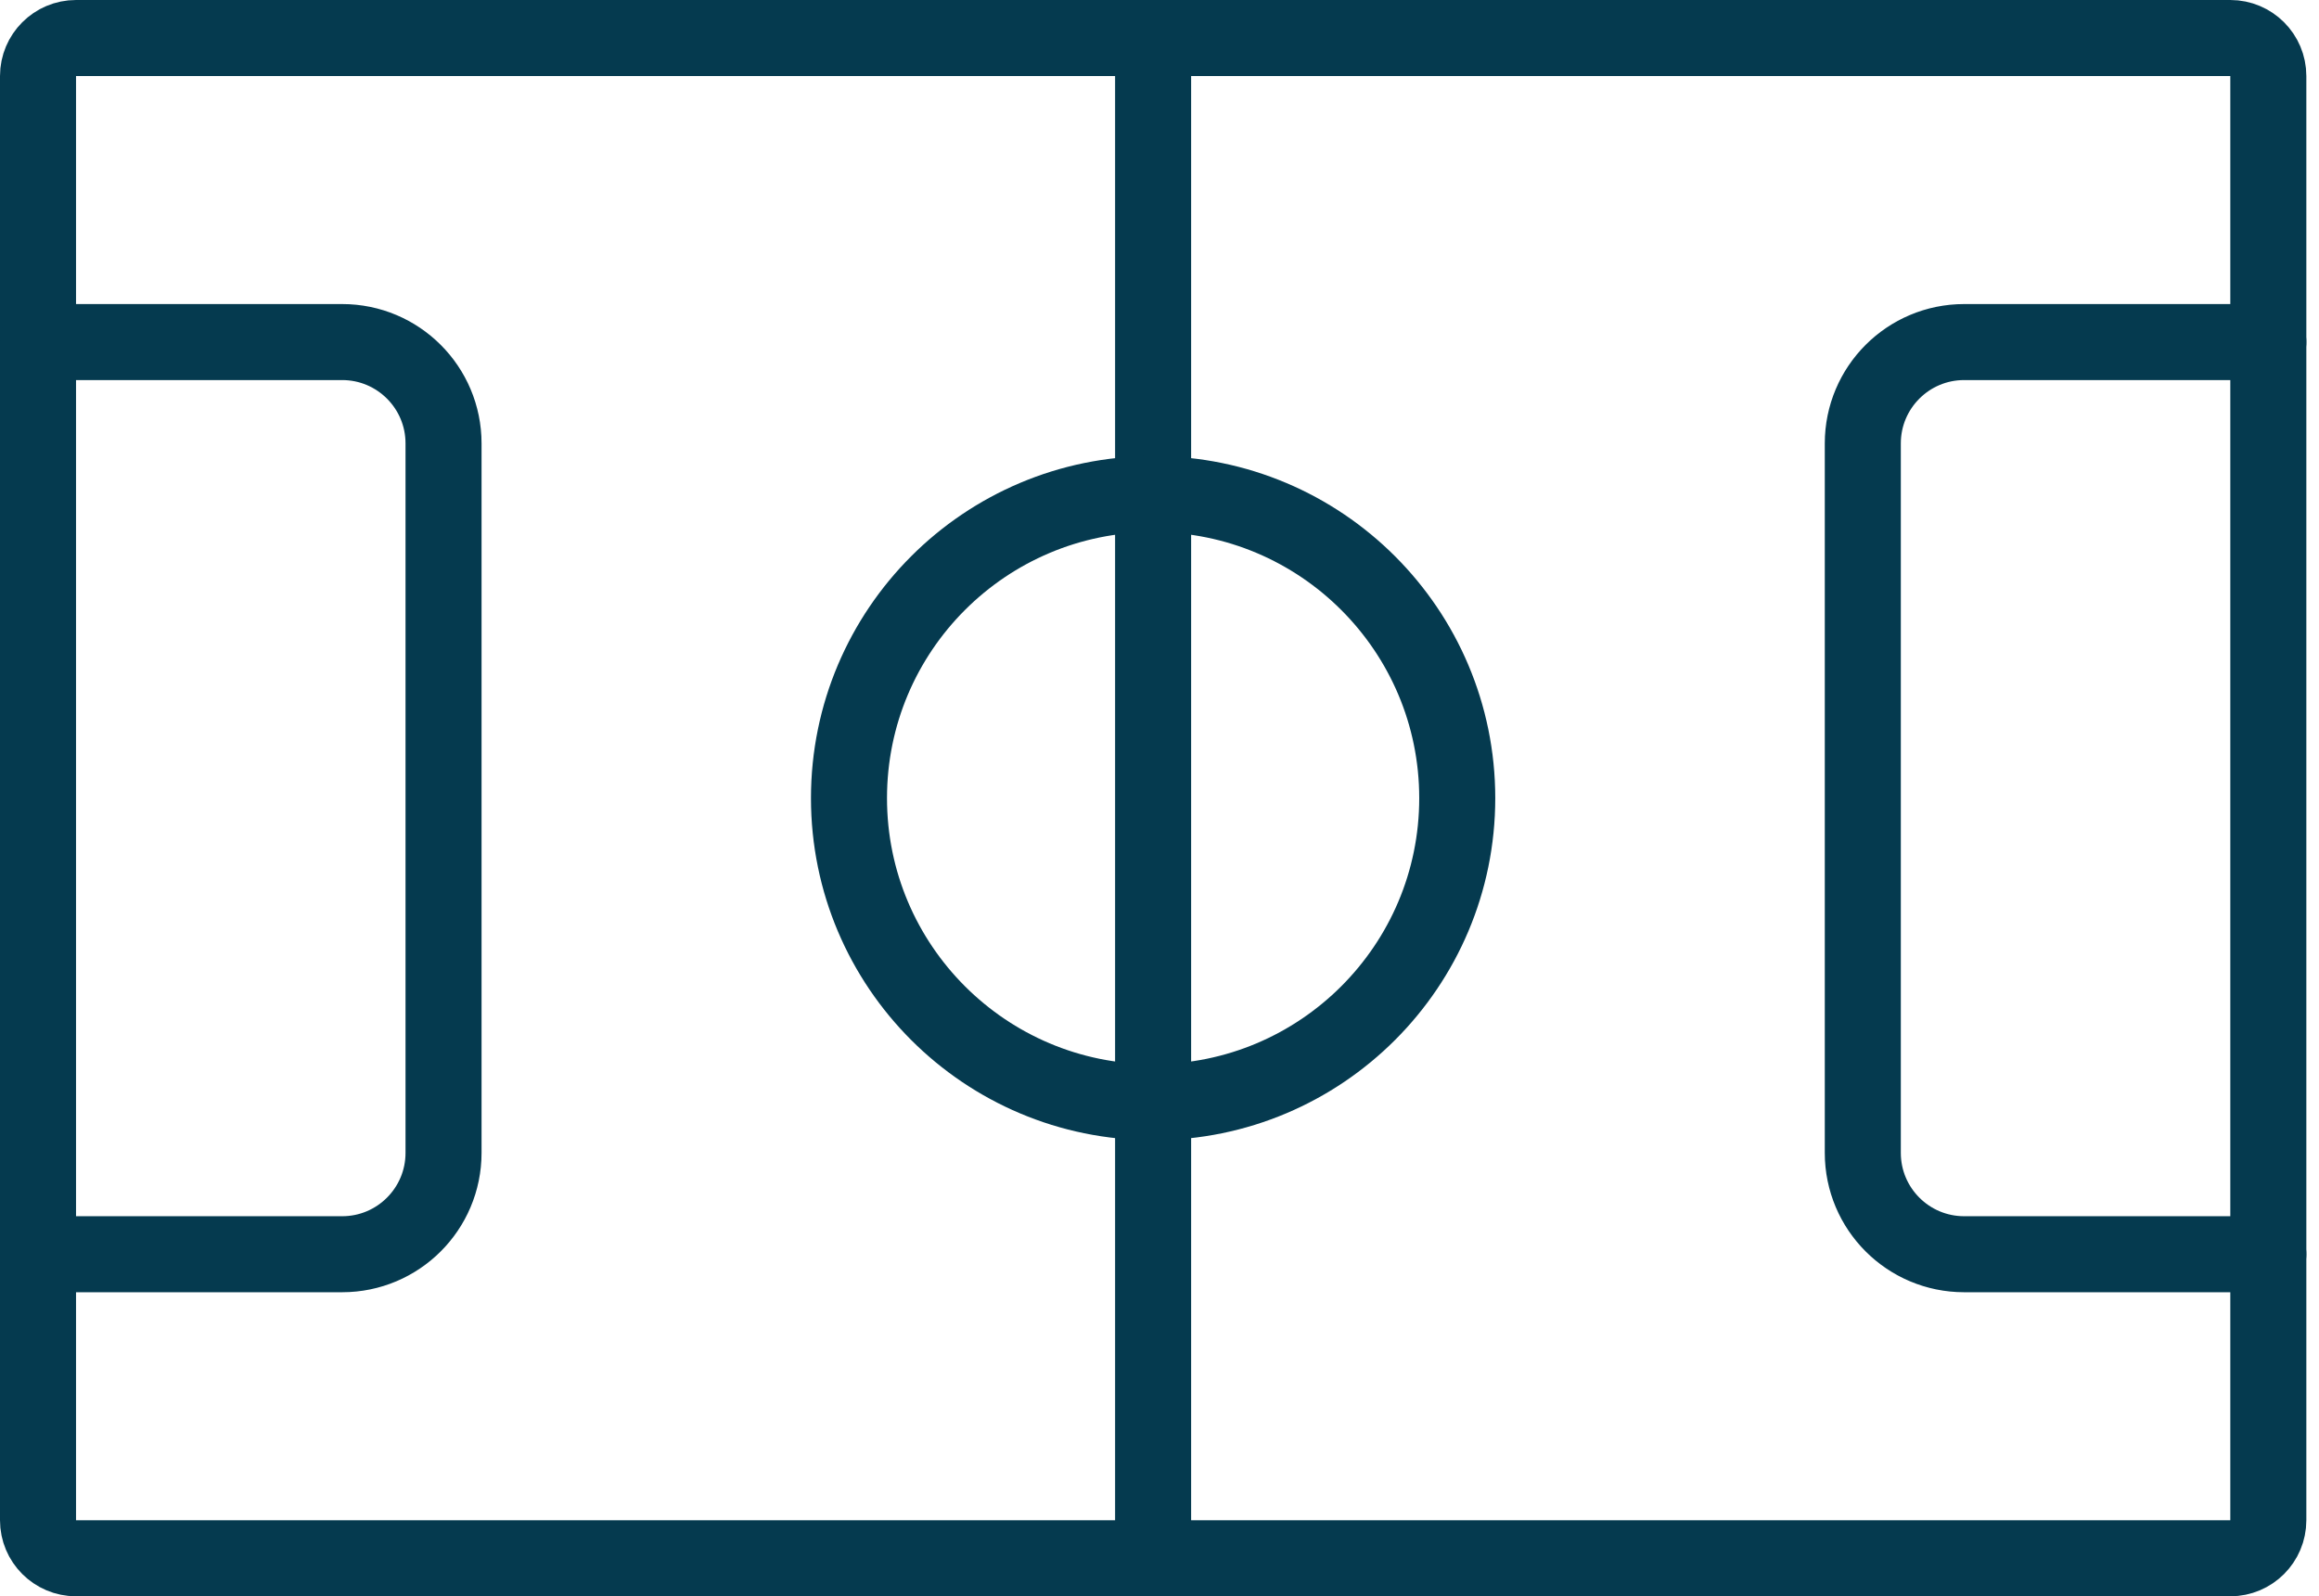
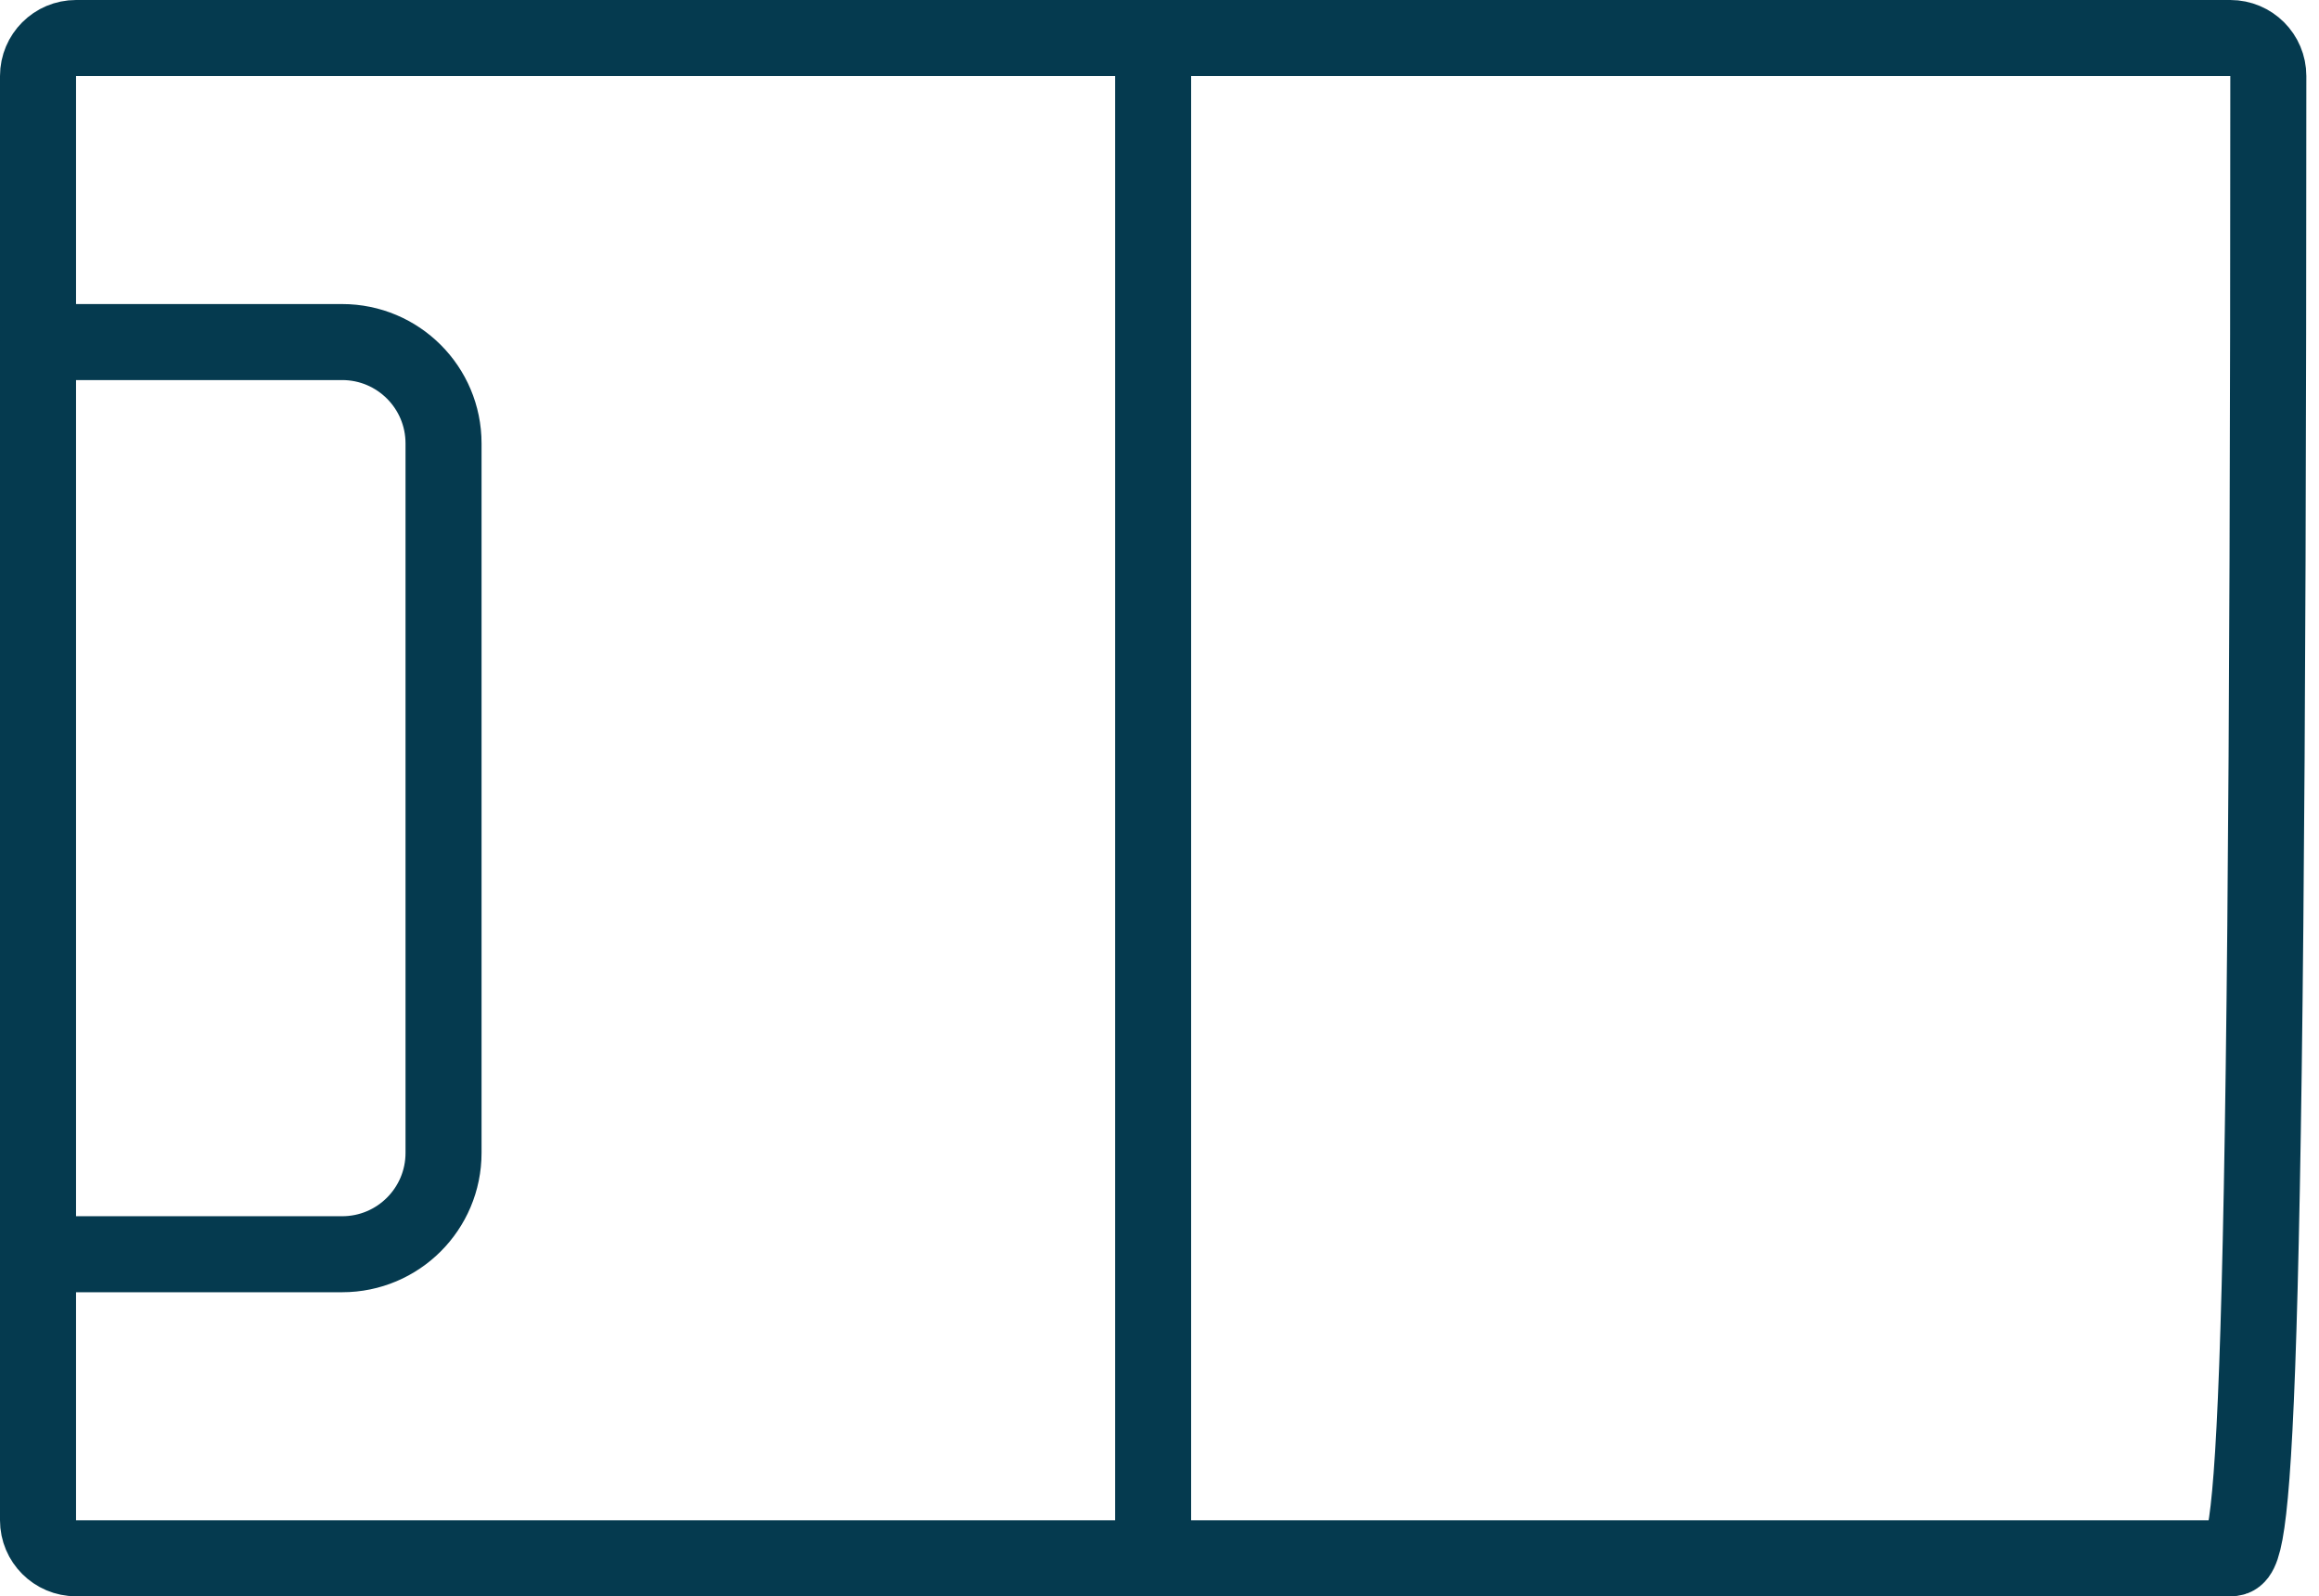
<svg xmlns="http://www.w3.org/2000/svg" width="61" height="42" viewBox="0 0 61 42" fill="none">
-   <path fill-rule="evenodd" clip-rule="evenodd" d="M1 2C1 1.448 1.448 1 2 1H58.667C59.219 1 59.667 1.448 59.667 2V40C59.667 40.552 59.219 41 58.667 41H2C1.448 41 1 40.552 1 40V2Z" stroke="#053A4F" stroke-width="2" stroke-linecap="round" stroke-linejoin="round" />
+   <path fill-rule="evenodd" clip-rule="evenodd" d="M1 2C1 1.448 1.448 1 2 1H58.667C59.219 1 59.667 1.448 59.667 2C59.667 40.552 59.219 41 58.667 41H2C1.448 41 1 40.552 1 40V2Z" stroke="#053A4F" stroke-width="2" stroke-linecap="round" stroke-linejoin="round" />
  <path d="M1 9H9C10.473 9 11.667 10.194 11.667 11.667V30.333C11.667 31.806 10.473 33 9 33H1" stroke="#053A4F" stroke-width="2" stroke-linecap="round" stroke-linejoin="round" />
-   <path d="M59.667 33H51.667C50.194 33 49 31.806 49 30.333V11.667C49 10.194 50.194 9 51.667 9H59.667" stroke="#053A4F" stroke-width="2" stroke-linecap="round" stroke-linejoin="round" />
  <path d="M30.332 1V41" stroke="#053A4F" stroke-width="2" stroke-linecap="round" stroke-linejoin="round" />
-   <path fill-rule="evenodd" clip-rule="evenodd" d="M30.332 29C34.75 29 38.332 25.418 38.332 21C38.332 16.582 34.75 13 30.332 13C25.914 13 22.332 16.582 22.332 21C22.332 25.418 25.914 29 30.332 29Z" stroke="#053A4F" stroke-width="2" stroke-linecap="round" stroke-linejoin="round" />
</svg>